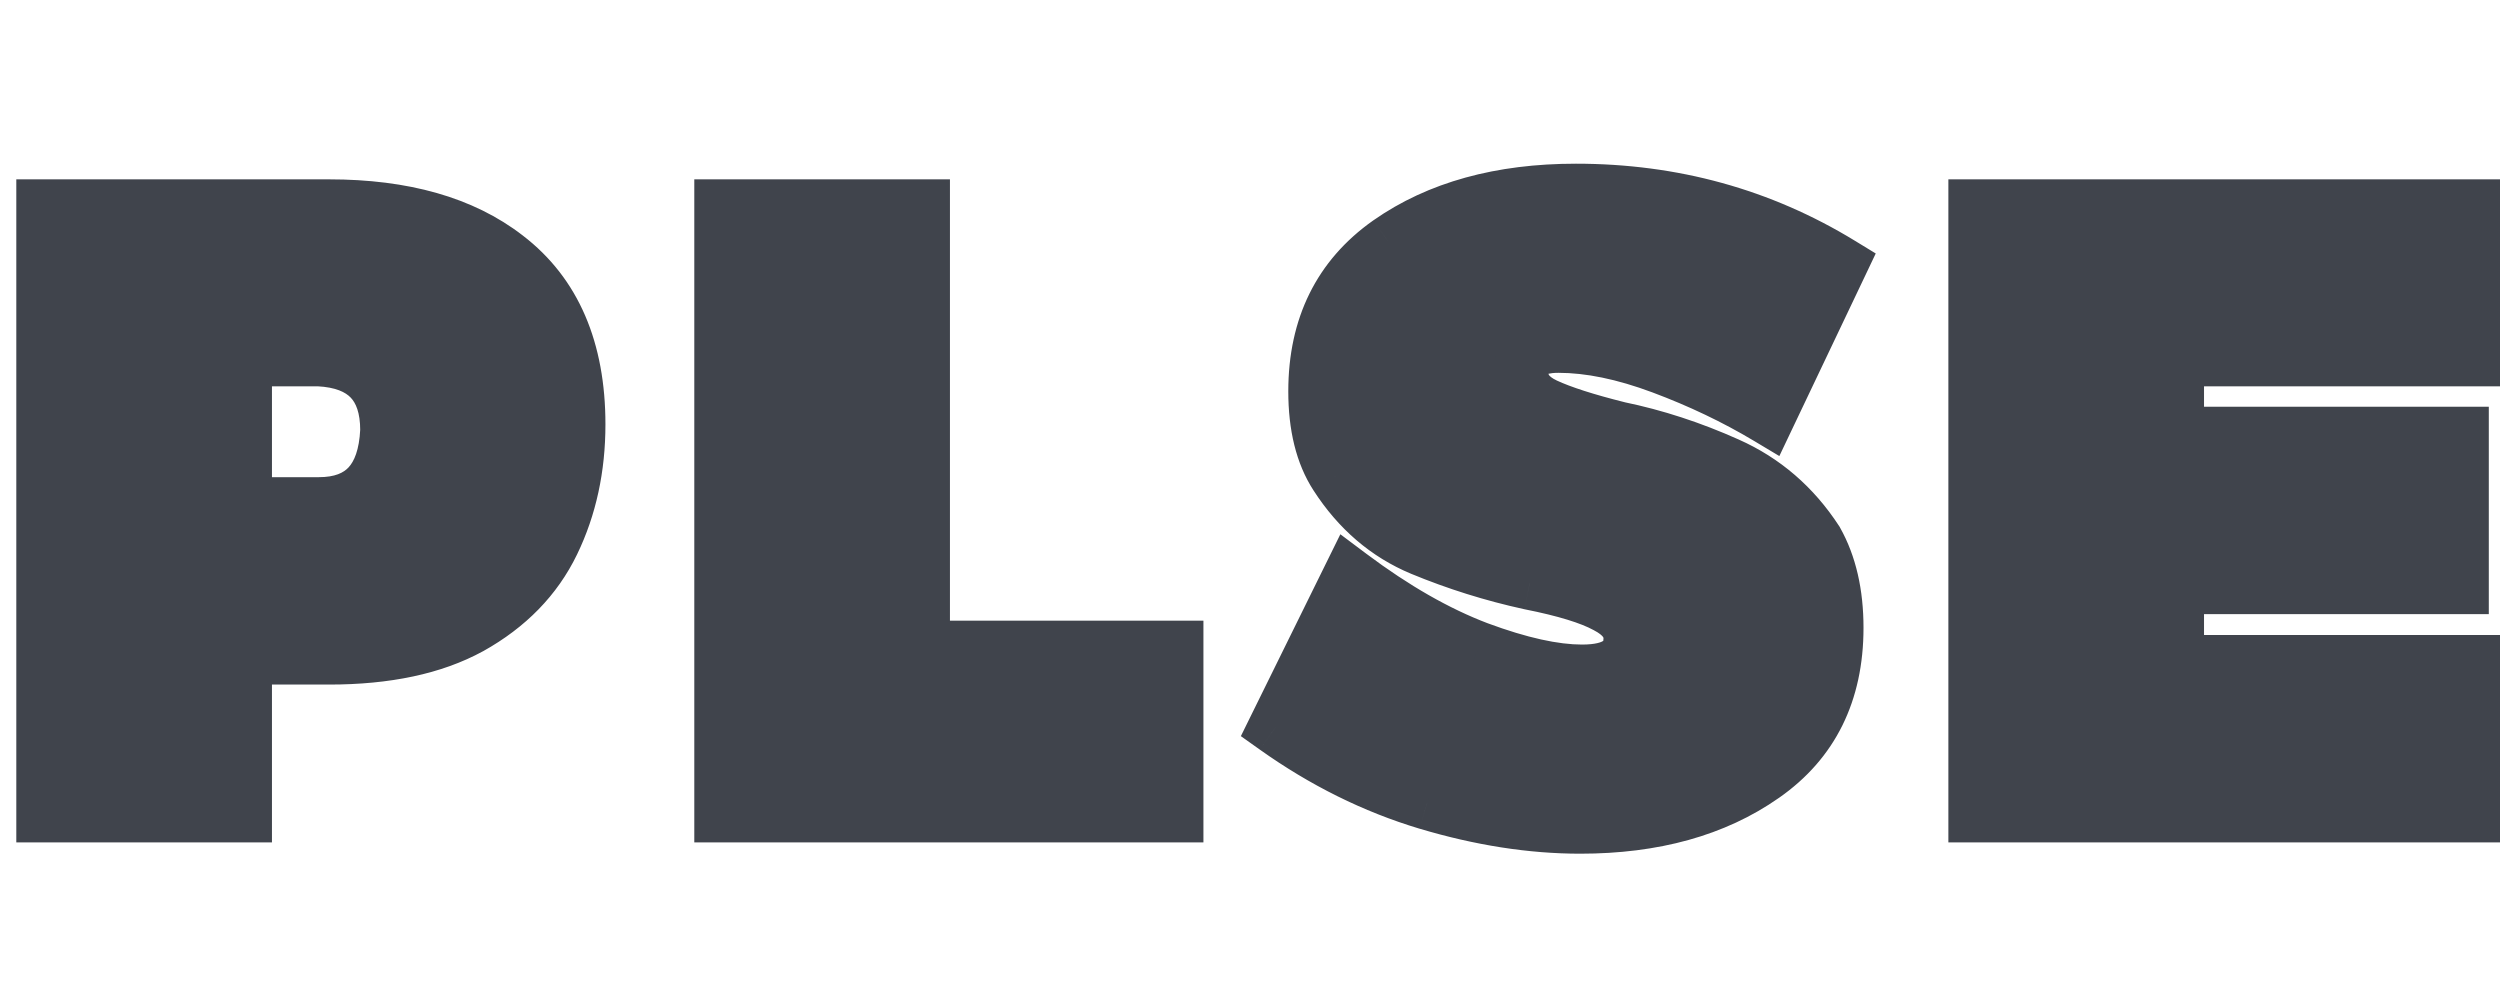
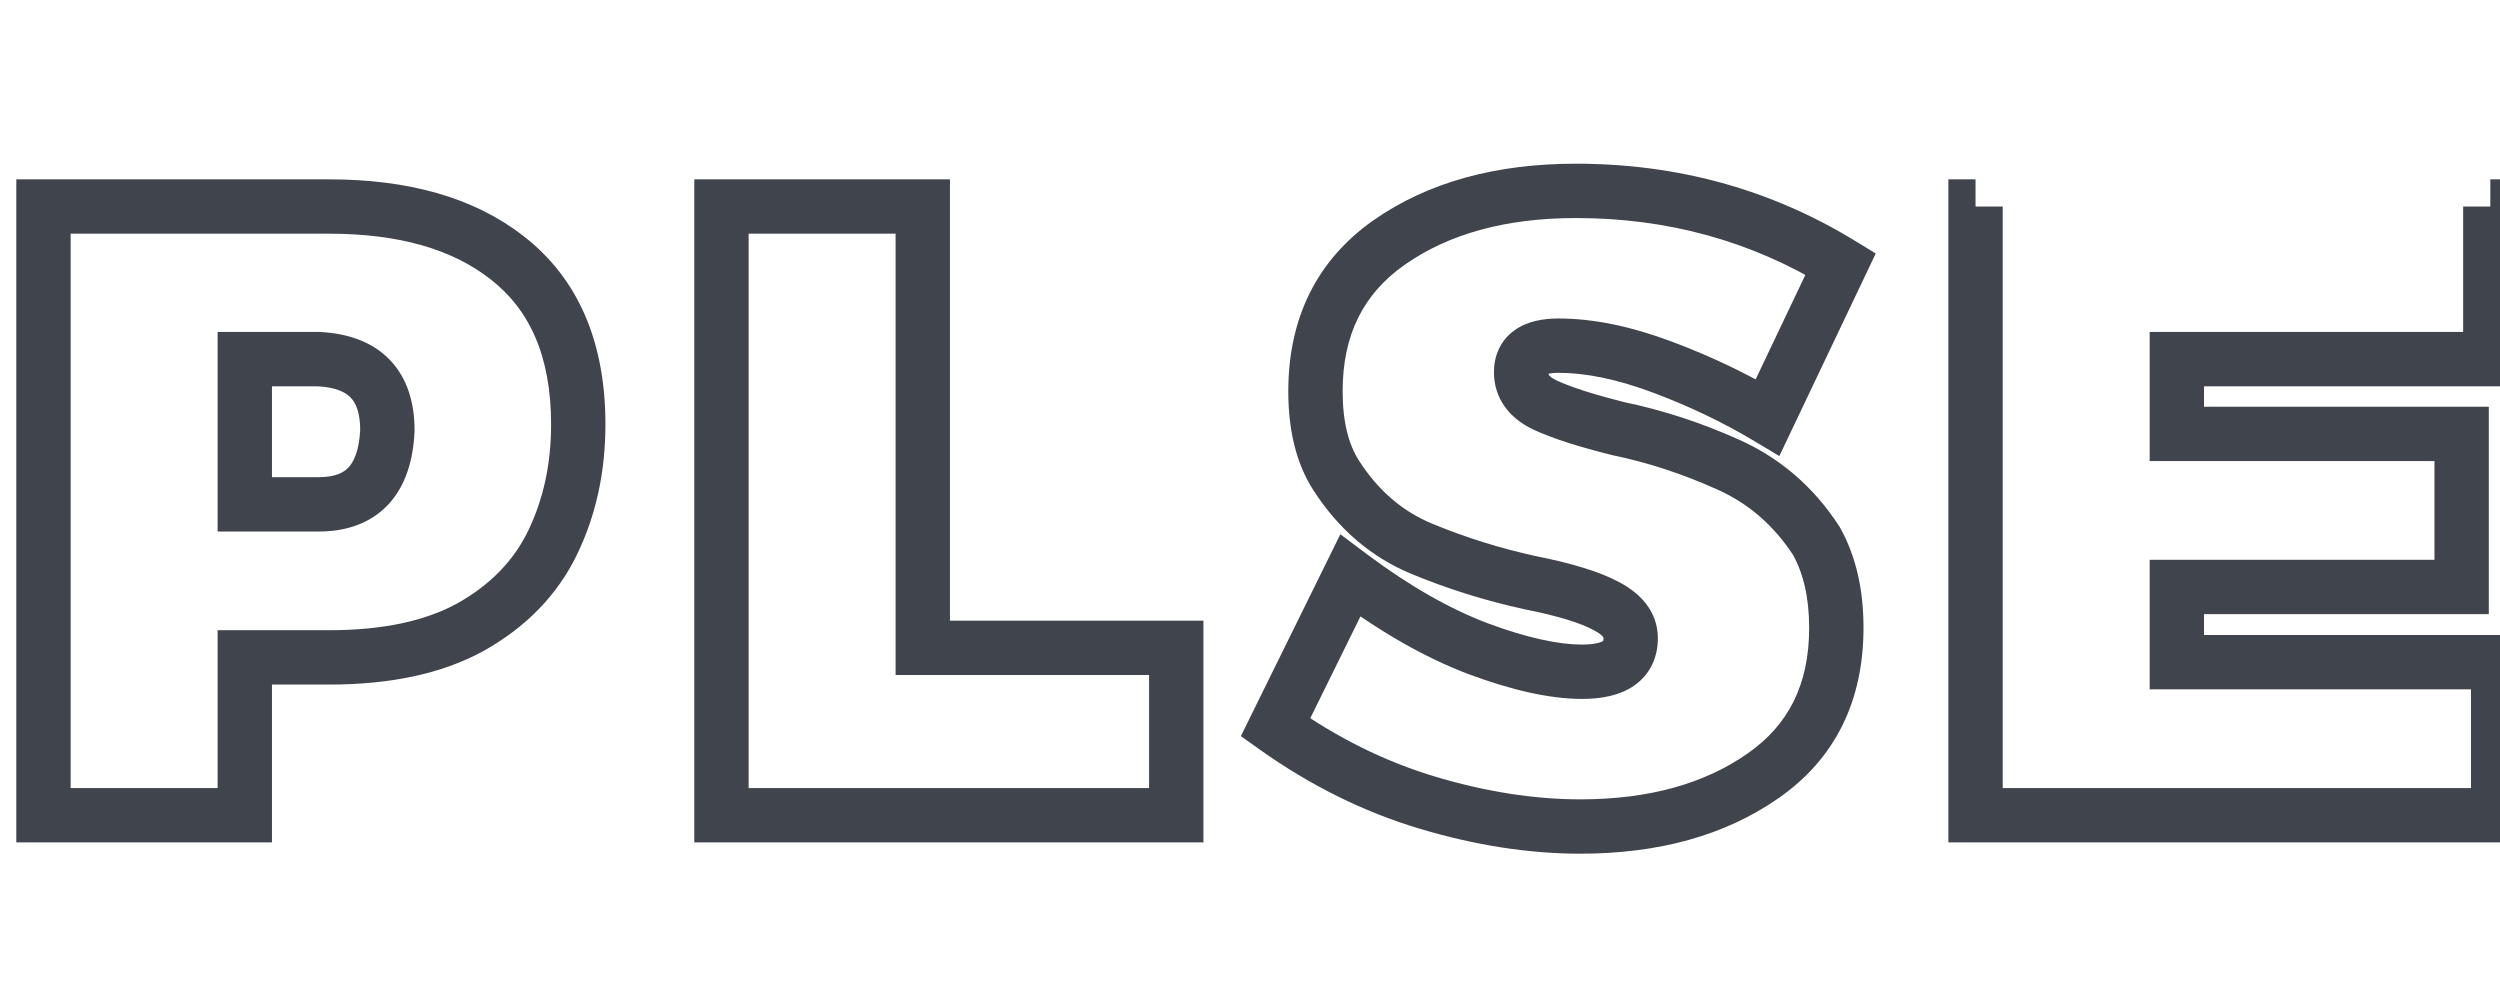
<svg xmlns="http://www.w3.org/2000/svg" width="92" height="37" viewBox="0 0 92 37" fill="none">
-   <path d="M9.008 30H1.6V7.6H12.112C14.853 7.6 17.024 8.219 18.624 9.456C20.395 10.811 21.28 12.864 21.28 15.616C21.28 17.216 20.965 18.667 20.336 19.968C19.707 21.269 18.693 22.309 17.296 23.088C15.952 23.824 14.224 24.192 12.112 24.192H9.008V30ZM11.728 18.56C13.328 18.56 14.171 17.653 14.256 15.84C14.256 14.176 13.413 13.301 11.728 13.216H9.008V18.56H11.728ZM43.286 30H26.55V7.6H33.958V23.84H43.286V30ZM58.153 30.416C56.361 30.416 54.484 30.123 52.521 29.536C50.569 28.949 48.708 28.027 46.937 26.768L49.689 21.184C51.311 22.4 52.879 23.296 54.393 23.872C55.919 24.437 57.193 24.72 58.217 24.72C59.412 24.72 60.009 24.309 60.009 23.488C60.009 23.008 59.711 22.613 59.113 22.304C58.527 21.984 57.588 21.696 56.297 21.44C54.932 21.141 53.604 20.725 52.313 20.192C51.033 19.659 49.988 18.763 49.177 17.504C48.665 16.715 48.409 15.68 48.409 14.4C48.409 12.021 49.311 10.197 51.113 8.928C52.927 7.659 55.22 7.024 57.993 7.024C61.556 7.024 64.804 7.92 67.737 9.712L65.049 15.36C63.855 14.645 62.559 14.027 61.161 13.504C59.764 12.981 58.495 12.72 57.353 12.72C56.436 12.72 55.977 13.045 55.977 13.696C55.977 14.229 56.276 14.635 56.873 14.912C57.471 15.189 58.367 15.477 59.561 15.776C60.905 16.053 62.244 16.491 63.577 17.088C64.921 17.685 66.009 18.624 66.841 19.904C67.332 20.779 67.577 21.845 67.577 23.104C67.577 25.483 66.681 27.296 64.889 28.544C63.108 29.792 60.863 30.416 58.153 30.416ZM91.932 30H72.7V7.6H91.644V13.216H80.108V15.968H90.588V21.6H80.108V24.368H91.932V30Z" fill="#40444C" />
-   <path d="M9.008 30V31H10.008V30H9.008ZM1.6 30H0.6V31H1.6V30ZM1.6 7.6V6.6H0.6V7.6H1.6ZM18.624 9.456L18.012 10.247L18.016 10.25L18.624 9.456ZM20.336 19.968L19.436 19.533L20.336 19.968ZM17.296 23.088L17.776 23.965L17.783 23.962L17.296 23.088ZM9.008 24.192V23.192H8.008V24.192H9.008ZM14.256 15.84L15.255 15.887L15.256 15.864V15.84H14.256ZM11.728 13.216L11.779 12.217L11.753 12.216H11.728V13.216ZM9.008 13.216V12.216H8.008V13.216H9.008ZM9.008 18.56H8.008V19.56H9.008V18.56ZM9.008 29H1.6V31H9.008V29ZM2.6 30V7.6H0.6V30H2.6ZM1.6 8.6H12.112V6.6H1.6V8.6ZM12.112 8.6C14.71 8.6 16.64 9.186 18.012 10.247L19.236 8.665C17.408 7.251 14.997 6.6 12.112 6.6V8.6ZM18.016 10.25C19.482 11.371 20.28 13.094 20.28 15.616H22.28C22.28 12.634 21.308 10.25 19.232 8.662L18.016 10.25ZM20.28 15.616C20.28 17.081 19.993 18.381 19.436 19.533L21.236 20.403C21.938 18.952 22.28 17.351 22.28 15.616H20.28ZM19.436 19.533C18.905 20.629 18.047 21.525 16.809 22.215L17.783 23.962C19.34 23.094 20.508 21.909 21.236 20.403L19.436 19.533ZM16.816 22.211C15.664 22.841 14.117 23.192 12.112 23.192V25.192C14.332 25.192 16.24 24.806 17.776 23.965L16.816 22.211ZM12.112 23.192H9.008V25.192H12.112V23.192ZM8.008 24.192V30H10.008V24.192H8.008ZM11.728 19.56C12.72 19.56 13.63 19.273 14.293 18.561C14.935 17.869 15.206 16.922 15.255 15.887L13.257 15.793C13.22 16.571 13.027 16.984 12.828 17.199C12.647 17.394 12.336 17.56 11.728 17.56V19.56ZM15.256 15.84C15.256 14.847 15.003 13.926 14.344 13.242C13.688 12.561 12.775 12.268 11.779 12.217L11.677 14.215C12.366 14.25 12.718 14.437 12.904 14.63C13.088 14.821 13.256 15.169 13.256 15.84H15.256ZM11.728 12.216H9.008V14.216H11.728V12.216ZM8.008 13.216V18.56H10.008V13.216H8.008ZM9.008 19.56H11.728V17.56H9.008V19.56ZM43.286 30V31H44.286V30H43.286ZM26.55 30H25.55V31H26.55V30ZM26.55 7.6V6.6H25.55V7.6H26.55ZM33.958 7.6H34.958V6.6H33.958V7.6ZM33.958 23.84H32.958V24.84H33.958V23.84ZM43.286 23.84H44.286V22.84H43.286V23.84ZM43.286 29H26.55V31H43.286V29ZM27.55 30V7.6H25.55V30H27.55ZM26.55 8.6H33.958V6.6H26.55V8.6ZM32.958 7.6V23.84H34.958V7.6H32.958ZM33.958 24.84H43.286V22.84H33.958V24.84ZM42.286 23.84V30H44.286V23.84H42.286ZM52.521 29.536L52.233 30.494L52.235 30.494L52.521 29.536ZM46.937 26.768L46.04 26.326L45.664 27.09L46.358 27.583L46.937 26.768ZM49.689 21.184L50.289 20.384L49.325 19.661L48.792 20.742L49.689 21.184ZM54.393 23.872L54.038 24.807L54.046 24.81L54.393 23.872ZM59.113 22.304L58.634 23.182L58.644 23.187L58.653 23.192L59.113 22.304ZM56.297 21.44L56.084 22.417L56.093 22.419L56.103 22.421L56.297 21.44ZM52.313 20.192L51.929 21.115L51.931 21.116L52.313 20.192ZM49.177 17.504L50.018 16.962L50.016 16.96L49.177 17.504ZM51.113 8.928L50.54 8.109L50.538 8.11L51.113 8.928ZM67.737 9.712L68.64 10.142L69.027 9.328L68.259 8.859L67.737 9.712ZM65.049 15.36L64.536 16.218L65.48 16.783L65.952 15.79L65.049 15.36ZM61.161 13.504L60.811 14.441L61.161 13.504ZM56.873 14.912L56.452 15.819L56.873 14.912ZM59.561 15.776L59.319 16.746L59.339 16.751L59.359 16.755L59.561 15.776ZM63.577 17.088L63.168 18.001L63.171 18.002L63.577 17.088ZM66.841 19.904L67.713 19.415L67.698 19.386L67.68 19.359L66.841 19.904ZM64.889 28.544L64.318 27.723L64.316 27.725L64.889 28.544ZM58.153 29.416C56.471 29.416 54.69 29.141 52.808 28.578L52.235 30.494C54.277 31.105 56.252 31.416 58.153 31.416V29.416ZM52.809 28.578C50.968 28.025 49.204 27.153 47.517 25.953L46.358 27.583C48.211 28.901 50.17 29.874 52.233 30.494L52.809 28.578ZM47.834 27.21L50.586 21.626L48.792 20.742L46.04 26.326L47.834 27.21ZM49.089 21.984C50.768 23.243 52.417 24.19 54.038 24.807L54.749 22.937C53.34 22.402 51.854 21.557 50.289 20.384L49.089 21.984ZM54.046 24.81C55.625 25.395 57.026 25.72 58.217 25.72V23.72C57.361 23.72 56.212 23.48 54.741 22.934L54.046 24.81ZM58.217 25.72C58.898 25.72 59.586 25.609 60.128 25.236C60.737 24.817 61.009 24.177 61.009 23.488H59.009C59.009 23.572 58.994 23.597 58.997 23.591C59.003 23.579 59.01 23.578 58.995 23.588C58.939 23.626 58.731 23.72 58.217 23.72V25.72ZM61.009 23.488C61.009 22.49 60.35 21.819 59.573 21.416L58.653 23.192C58.865 23.301 58.955 23.392 58.988 23.435C59.01 23.465 59.009 23.473 59.009 23.488H61.009ZM59.592 21.426C58.867 21.031 57.805 20.72 56.492 20.459L56.103 22.421C57.371 22.672 58.186 22.937 58.634 23.182L59.592 21.426ZM56.511 20.463C55.203 20.177 53.931 19.779 52.695 19.268L51.931 21.116C53.276 21.672 54.661 22.106 56.084 22.417L56.511 20.463ZM52.698 19.269C51.62 18.82 50.728 18.065 50.018 16.962L48.337 18.046C49.248 19.46 50.446 20.497 51.929 21.115L52.698 19.269ZM50.016 16.96C49.641 16.381 49.409 15.554 49.409 14.4H47.409C47.409 15.806 47.69 17.048 48.338 18.048L50.016 16.96ZM49.409 14.4C49.409 12.316 50.176 10.811 51.689 9.746L50.538 8.11C48.445 9.584 47.409 11.726 47.409 14.4H49.409ZM51.687 9.747C53.294 8.622 55.373 8.024 57.993 8.024V6.024C55.067 6.024 52.559 6.695 50.54 8.109L51.687 9.747ZM57.993 8.024C61.379 8.024 64.445 8.873 67.216 10.565L68.259 8.859C65.162 6.967 61.733 6.024 57.993 6.024V8.024ZM66.834 9.282L64.146 14.93L65.952 15.79L68.64 10.142L66.834 9.282ZM65.563 14.502C64.312 13.754 62.962 13.11 61.512 12.567L60.811 14.441C62.156 14.944 63.397 15.537 64.536 16.218L65.563 14.502ZM61.512 12.567C60.035 12.015 58.645 11.72 57.353 11.72V13.72C58.344 13.72 59.493 13.948 60.811 14.441L61.512 12.567ZM57.353 11.72C56.807 11.72 56.218 11.811 55.743 12.148C55.205 12.53 54.977 13.105 54.977 13.696H56.977C56.977 13.65 56.985 13.659 56.968 13.694C56.949 13.735 56.919 13.766 56.9 13.78C56.886 13.789 56.904 13.773 56.981 13.754C57.059 13.736 57.18 13.72 57.353 13.72V11.72ZM54.977 13.696C54.977 14.163 55.112 14.608 55.396 14.993C55.671 15.366 56.047 15.631 56.452 15.819L57.294 14.005C57.102 13.916 57.03 13.839 57.006 13.807C56.991 13.787 56.977 13.763 56.977 13.696H54.977ZM56.452 15.819C57.137 16.137 58.106 16.443 59.319 16.746L59.804 14.806C58.627 14.512 57.805 14.242 57.294 14.005L56.452 15.819ZM59.359 16.755C60.628 17.017 61.897 17.431 63.168 18.001L63.986 16.175C62.591 15.55 61.183 15.09 59.763 14.797L59.359 16.755ZM63.171 18.002C64.331 18.517 65.272 19.325 66.003 20.449L67.68 19.359C66.746 17.923 65.511 16.853 63.983 16.174L63.171 18.002ZM65.969 20.393C66.357 21.085 66.577 21.974 66.577 23.104H68.577C68.577 21.717 68.307 20.472 67.713 19.415L65.969 20.393ZM66.577 23.104C66.577 25.19 65.814 26.681 64.318 27.723L65.461 29.365C67.548 27.911 68.577 25.776 68.577 23.104H66.577ZM64.316 27.725C62.74 28.829 60.708 29.416 58.153 29.416V31.416C61.017 31.416 63.476 30.755 65.463 29.363L64.316 27.725ZM91.932 30V31H92.932V30H91.932ZM72.7 30H71.7V31H72.7V30ZM72.7 7.6V6.6H71.7V7.6H72.7ZM91.644 7.6H92.644V6.6H91.644V7.6ZM91.644 13.216V14.216H92.644V13.216H91.644ZM80.108 13.216V12.216H79.108V13.216H80.108ZM80.108 15.968H79.108V16.968H80.108V15.968ZM90.588 15.968H91.588V14.968H90.588V15.968ZM90.588 21.6V22.6H91.588V21.6H90.588ZM80.108 21.6V20.6H79.108V21.6H80.108ZM80.108 24.368H79.108V25.368H80.108V24.368ZM91.932 24.368H92.932V23.368H91.932V24.368ZM91.932 29H72.7V31H91.932V29ZM73.7 30V7.6H71.7V30H73.7ZM72.7 8.6H91.644V6.6H72.7V8.6ZM90.644 7.6V13.216H92.644V7.6H90.644ZM91.644 12.216H80.108V14.216H91.644V12.216ZM79.108 13.216V15.968H81.108V13.216H79.108ZM80.108 16.968H90.588V14.968H80.108V16.968ZM89.588 15.968V21.6H91.588V15.968H89.588ZM90.588 20.6H80.108V22.6H90.588V20.6ZM79.108 21.6V24.368H81.108V21.6H79.108ZM80.108 25.368H91.932V23.368H80.108V25.368ZM90.932 24.368V30H92.932V24.368H90.932Z" fill="#40444C" />
+   <path d="M9.008 30V31H10.008V30H9.008ZM1.6 30H0.6V31H1.6V30ZM1.6 7.6V6.6H0.6V7.6H1.6ZM18.624 9.456L18.012 10.247L18.016 10.25L18.624 9.456ZM20.336 19.968L19.436 19.533L20.336 19.968ZM17.296 23.088L17.776 23.965L17.783 23.962L17.296 23.088ZM9.008 24.192V23.192H8.008V24.192H9.008ZM14.256 15.84L15.255 15.887L15.256 15.864V15.84H14.256ZM11.728 13.216L11.779 12.217L11.753 12.216H11.728V13.216ZM9.008 13.216V12.216H8.008V13.216H9.008ZM9.008 18.56H8.008V19.56H9.008V18.56ZM9.008 29H1.6V31H9.008V29ZM2.6 30V7.6H0.6V30H2.6ZM1.6 8.6H12.112V6.6H1.6V8.6ZM12.112 8.6C14.71 8.6 16.64 9.186 18.012 10.247L19.236 8.665C17.408 7.251 14.997 6.6 12.112 6.6V8.6ZM18.016 10.25C19.482 11.371 20.28 13.094 20.28 15.616H22.28C22.28 12.634 21.308 10.25 19.232 8.662L18.016 10.25ZM20.28 15.616C20.28 17.081 19.993 18.381 19.436 19.533L21.236 20.403C21.938 18.952 22.28 17.351 22.28 15.616H20.28ZM19.436 19.533C18.905 20.629 18.047 21.525 16.809 22.215L17.783 23.962C19.34 23.094 20.508 21.909 21.236 20.403L19.436 19.533ZM16.816 22.211C15.664 22.841 14.117 23.192 12.112 23.192V25.192C14.332 25.192 16.24 24.806 17.776 23.965L16.816 22.211ZM12.112 23.192H9.008V25.192H12.112V23.192ZM8.008 24.192V30H10.008V24.192H8.008ZM11.728 19.56C12.72 19.56 13.63 19.273 14.293 18.561C14.935 17.869 15.206 16.922 15.255 15.887L13.257 15.793C13.22 16.571 13.027 16.984 12.828 17.199C12.647 17.394 12.336 17.56 11.728 17.56V19.56ZM15.256 15.84C15.256 14.847 15.003 13.926 14.344 13.242C13.688 12.561 12.775 12.268 11.779 12.217L11.677 14.215C12.366 14.25 12.718 14.437 12.904 14.63C13.088 14.821 13.256 15.169 13.256 15.84H15.256ZM11.728 12.216H9.008V14.216H11.728V12.216ZM8.008 13.216V18.56H10.008V13.216H8.008ZM9.008 19.56H11.728V17.56H9.008V19.56ZM43.286 30V31H44.286V30H43.286ZM26.55 30H25.55V31H26.55V30ZM26.55 7.6V6.6H25.55V7.6H26.55ZM33.958 7.6H34.958V6.6H33.958V7.6ZM33.958 23.84H32.958V24.84H33.958V23.84ZM43.286 23.84H44.286V22.84H43.286V23.84ZM43.286 29H26.55V31H43.286V29ZM27.55 30V7.6H25.55V30H27.55ZM26.55 8.6H33.958V6.6H26.55V8.6ZM32.958 7.6V23.84H34.958V7.6H32.958ZM33.958 24.84H43.286V22.84H33.958V24.84ZM42.286 23.84V30H44.286V23.84H42.286ZM52.521 29.536L52.233 30.494L52.235 30.494L52.521 29.536ZM46.937 26.768L46.04 26.326L45.664 27.09L46.358 27.583L46.937 26.768ZM49.689 21.184L50.289 20.384L49.325 19.661L48.792 20.742L49.689 21.184ZM54.393 23.872L54.038 24.807L54.046 24.81L54.393 23.872ZM59.113 22.304L58.634 23.182L58.644 23.187L58.653 23.192L59.113 22.304ZM56.297 21.44L56.084 22.417L56.093 22.419L56.103 22.421L56.297 21.44ZM52.313 20.192L51.929 21.115L51.931 21.116L52.313 20.192ZM49.177 17.504L50.018 16.962L50.016 16.96L49.177 17.504ZM51.113 8.928L50.54 8.109L50.538 8.11L51.113 8.928ZM67.737 9.712L68.64 10.142L69.027 9.328L68.259 8.859L67.737 9.712ZM65.049 15.36L64.536 16.218L65.48 16.783L65.952 15.79L65.049 15.36ZM61.161 13.504L60.811 14.441L61.161 13.504ZM56.873 14.912L56.452 15.819L56.873 14.912ZM59.561 15.776L59.319 16.746L59.339 16.751L59.359 16.755L59.561 15.776ZM63.577 17.088L63.168 18.001L63.171 18.002L63.577 17.088ZM66.841 19.904L67.713 19.415L67.698 19.386L67.68 19.359L66.841 19.904ZM64.889 28.544L64.318 27.723L64.316 27.725L64.889 28.544ZM58.153 29.416C56.471 29.416 54.69 29.141 52.808 28.578L52.235 30.494C54.277 31.105 56.252 31.416 58.153 31.416V29.416ZM52.809 28.578C50.968 28.025 49.204 27.153 47.517 25.953L46.358 27.583C48.211 28.901 50.17 29.874 52.233 30.494L52.809 28.578ZM47.834 27.21L50.586 21.626L48.792 20.742L46.04 26.326L47.834 27.21ZM49.089 21.984C50.768 23.243 52.417 24.19 54.038 24.807L54.749 22.937C53.34 22.402 51.854 21.557 50.289 20.384L49.089 21.984ZM54.046 24.81C55.625 25.395 57.026 25.72 58.217 25.72V23.72C57.361 23.72 56.212 23.48 54.741 22.934L54.046 24.81ZM58.217 25.72C58.898 25.72 59.586 25.609 60.128 25.236C60.737 24.817 61.009 24.177 61.009 23.488H59.009C59.009 23.572 58.994 23.597 58.997 23.591C59.003 23.579 59.01 23.578 58.995 23.588C58.939 23.626 58.731 23.72 58.217 23.72V25.72ZM61.009 23.488C61.009 22.49 60.35 21.819 59.573 21.416L58.653 23.192C58.865 23.301 58.955 23.392 58.988 23.435C59.01 23.465 59.009 23.473 59.009 23.488H61.009ZM59.592 21.426C58.867 21.031 57.805 20.72 56.492 20.459L56.103 22.421C57.371 22.672 58.186 22.937 58.634 23.182L59.592 21.426ZM56.511 20.463C55.203 20.177 53.931 19.779 52.695 19.268L51.931 21.116C53.276 21.672 54.661 22.106 56.084 22.417L56.511 20.463ZM52.698 19.269C51.62 18.82 50.728 18.065 50.018 16.962L48.337 18.046C49.248 19.46 50.446 20.497 51.929 21.115L52.698 19.269ZM50.016 16.96C49.641 16.381 49.409 15.554 49.409 14.4H47.409C47.409 15.806 47.69 17.048 48.338 18.048L50.016 16.96ZM49.409 14.4C49.409 12.316 50.176 10.811 51.689 9.746L50.538 8.11C48.445 9.584 47.409 11.726 47.409 14.4H49.409ZM51.687 9.747C53.294 8.622 55.373 8.024 57.993 8.024V6.024C55.067 6.024 52.559 6.695 50.54 8.109L51.687 9.747ZM57.993 8.024C61.379 8.024 64.445 8.873 67.216 10.565L68.259 8.859C65.162 6.967 61.733 6.024 57.993 6.024V8.024ZM66.834 9.282L64.146 14.93L65.952 15.79L68.64 10.142L66.834 9.282ZM65.563 14.502C64.312 13.754 62.962 13.11 61.512 12.567L60.811 14.441C62.156 14.944 63.397 15.537 64.536 16.218L65.563 14.502ZM61.512 12.567C60.035 12.015 58.645 11.72 57.353 11.72V13.72C58.344 13.72 59.493 13.948 60.811 14.441L61.512 12.567ZM57.353 11.72C56.807 11.72 56.218 11.811 55.743 12.148C55.205 12.53 54.977 13.105 54.977 13.696H56.977C56.977 13.65 56.985 13.659 56.968 13.694C56.949 13.735 56.919 13.766 56.9 13.78C56.886 13.789 56.904 13.773 56.981 13.754C57.059 13.736 57.18 13.72 57.353 13.72V11.72ZM54.977 13.696C54.977 14.163 55.112 14.608 55.396 14.993C55.671 15.366 56.047 15.631 56.452 15.819L57.294 14.005C57.102 13.916 57.03 13.839 57.006 13.807C56.991 13.787 56.977 13.763 56.977 13.696H54.977ZM56.452 15.819C57.137 16.137 58.106 16.443 59.319 16.746L59.804 14.806C58.627 14.512 57.805 14.242 57.294 14.005L56.452 15.819ZM59.359 16.755C60.628 17.017 61.897 17.431 63.168 18.001L63.986 16.175C62.591 15.55 61.183 15.09 59.763 14.797L59.359 16.755ZM63.171 18.002C64.331 18.517 65.272 19.325 66.003 20.449L67.68 19.359C66.746 17.923 65.511 16.853 63.983 16.174L63.171 18.002ZM65.969 20.393C66.357 21.085 66.577 21.974 66.577 23.104H68.577C68.577 21.717 68.307 20.472 67.713 19.415L65.969 20.393ZM66.577 23.104C66.577 25.19 65.814 26.681 64.318 27.723L65.461 29.365C67.548 27.911 68.577 25.776 68.577 23.104H66.577ZM64.316 27.725C62.74 28.829 60.708 29.416 58.153 29.416V31.416C61.017 31.416 63.476 30.755 65.463 29.363L64.316 27.725ZM91.932 30V31H92.932V30H91.932ZM72.7 30H71.7V31H72.7V30ZM72.7 7.6V6.6H71.7V7.6H72.7ZM91.644 7.6H92.644V6.6H91.644V7.6ZM91.644 13.216V14.216H92.644V13.216H91.644ZM80.108 13.216V12.216H79.108V13.216H80.108ZM80.108 15.968H79.108V16.968H80.108V15.968ZM90.588 15.968H91.588V14.968H90.588V15.968ZM90.588 21.6V22.6H91.588V21.6H90.588ZM80.108 21.6V20.6H79.108V21.6H80.108ZM80.108 24.368H79.108V25.368H80.108V24.368ZM91.932 24.368H92.932V23.368H91.932V24.368ZM91.932 29H72.7V31H91.932V29ZM73.7 30V7.6H71.7V30H73.7ZM72.7 8.6H91.644H72.7V8.6ZM90.644 7.6V13.216H92.644V7.6H90.644ZM91.644 12.216H80.108V14.216H91.644V12.216ZM79.108 13.216V15.968H81.108V13.216H79.108ZM80.108 16.968H90.588V14.968H80.108V16.968ZM89.588 15.968V21.6H91.588V15.968H89.588ZM90.588 20.6H80.108V22.6H90.588V20.6ZM79.108 21.6V24.368H81.108V21.6H79.108ZM80.108 25.368H91.932V23.368H80.108V25.368ZM90.932 24.368V30H92.932V24.368H90.932Z" fill="#40444C" />
</svg>